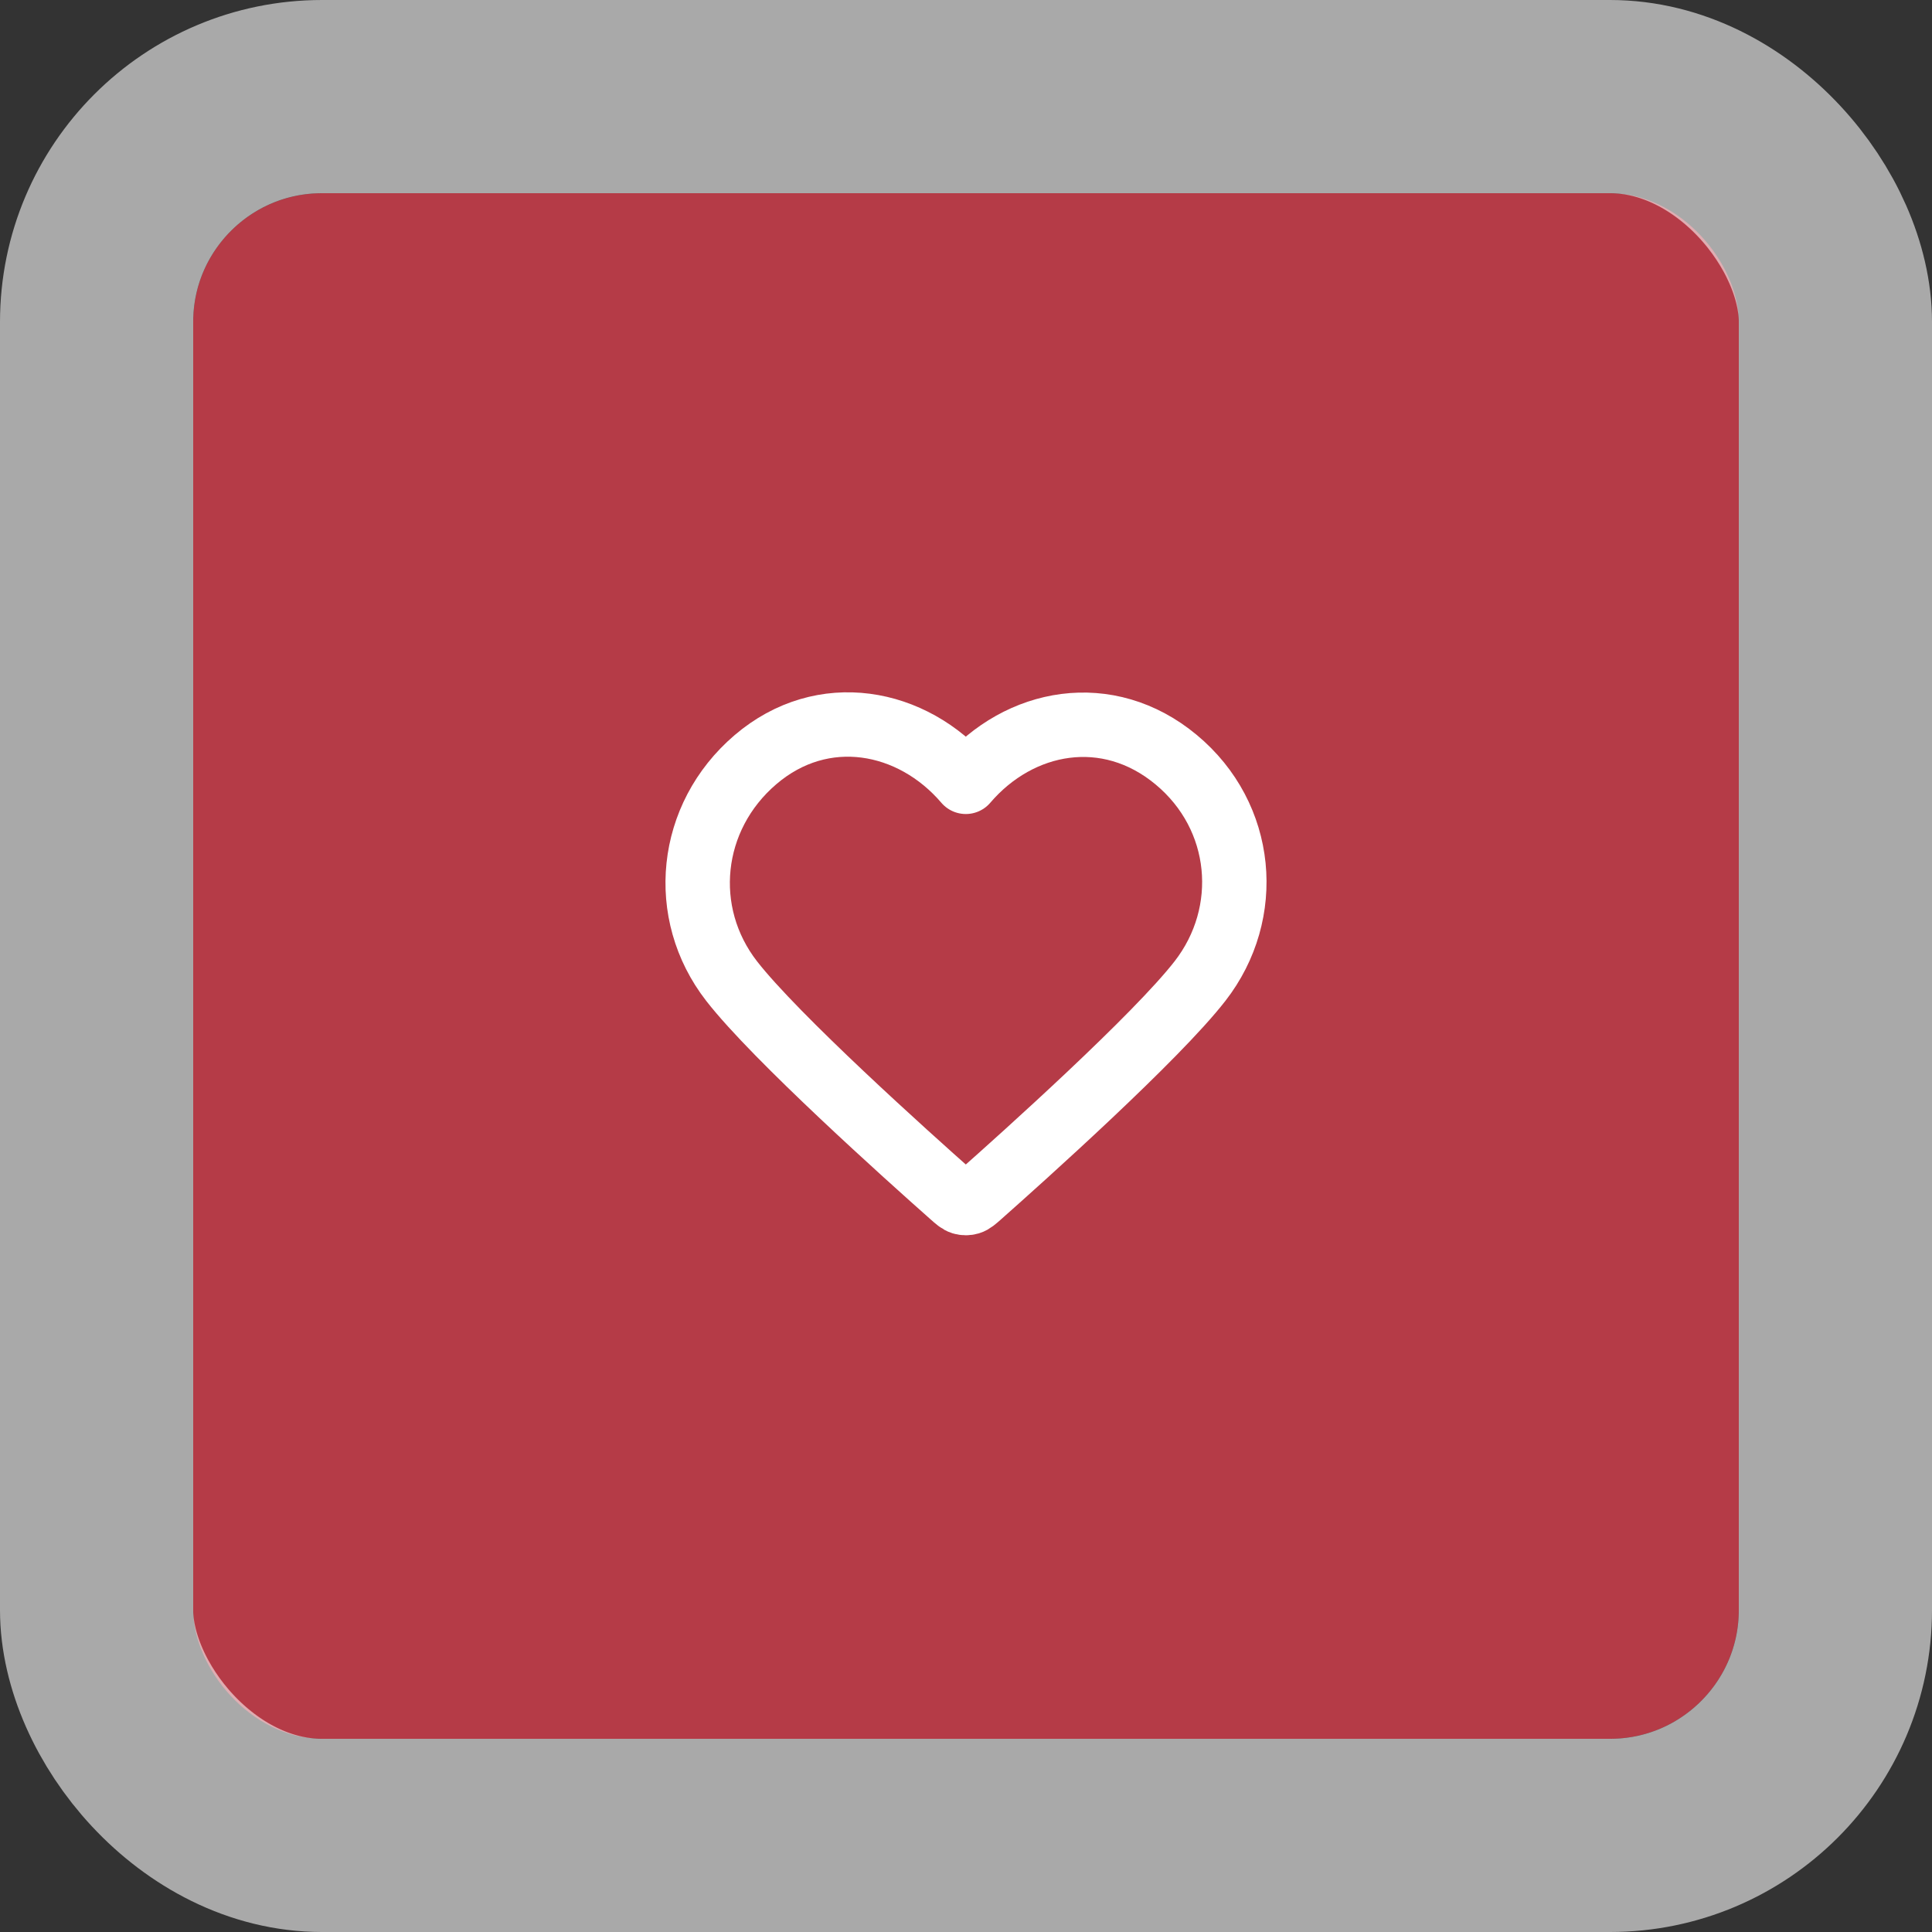
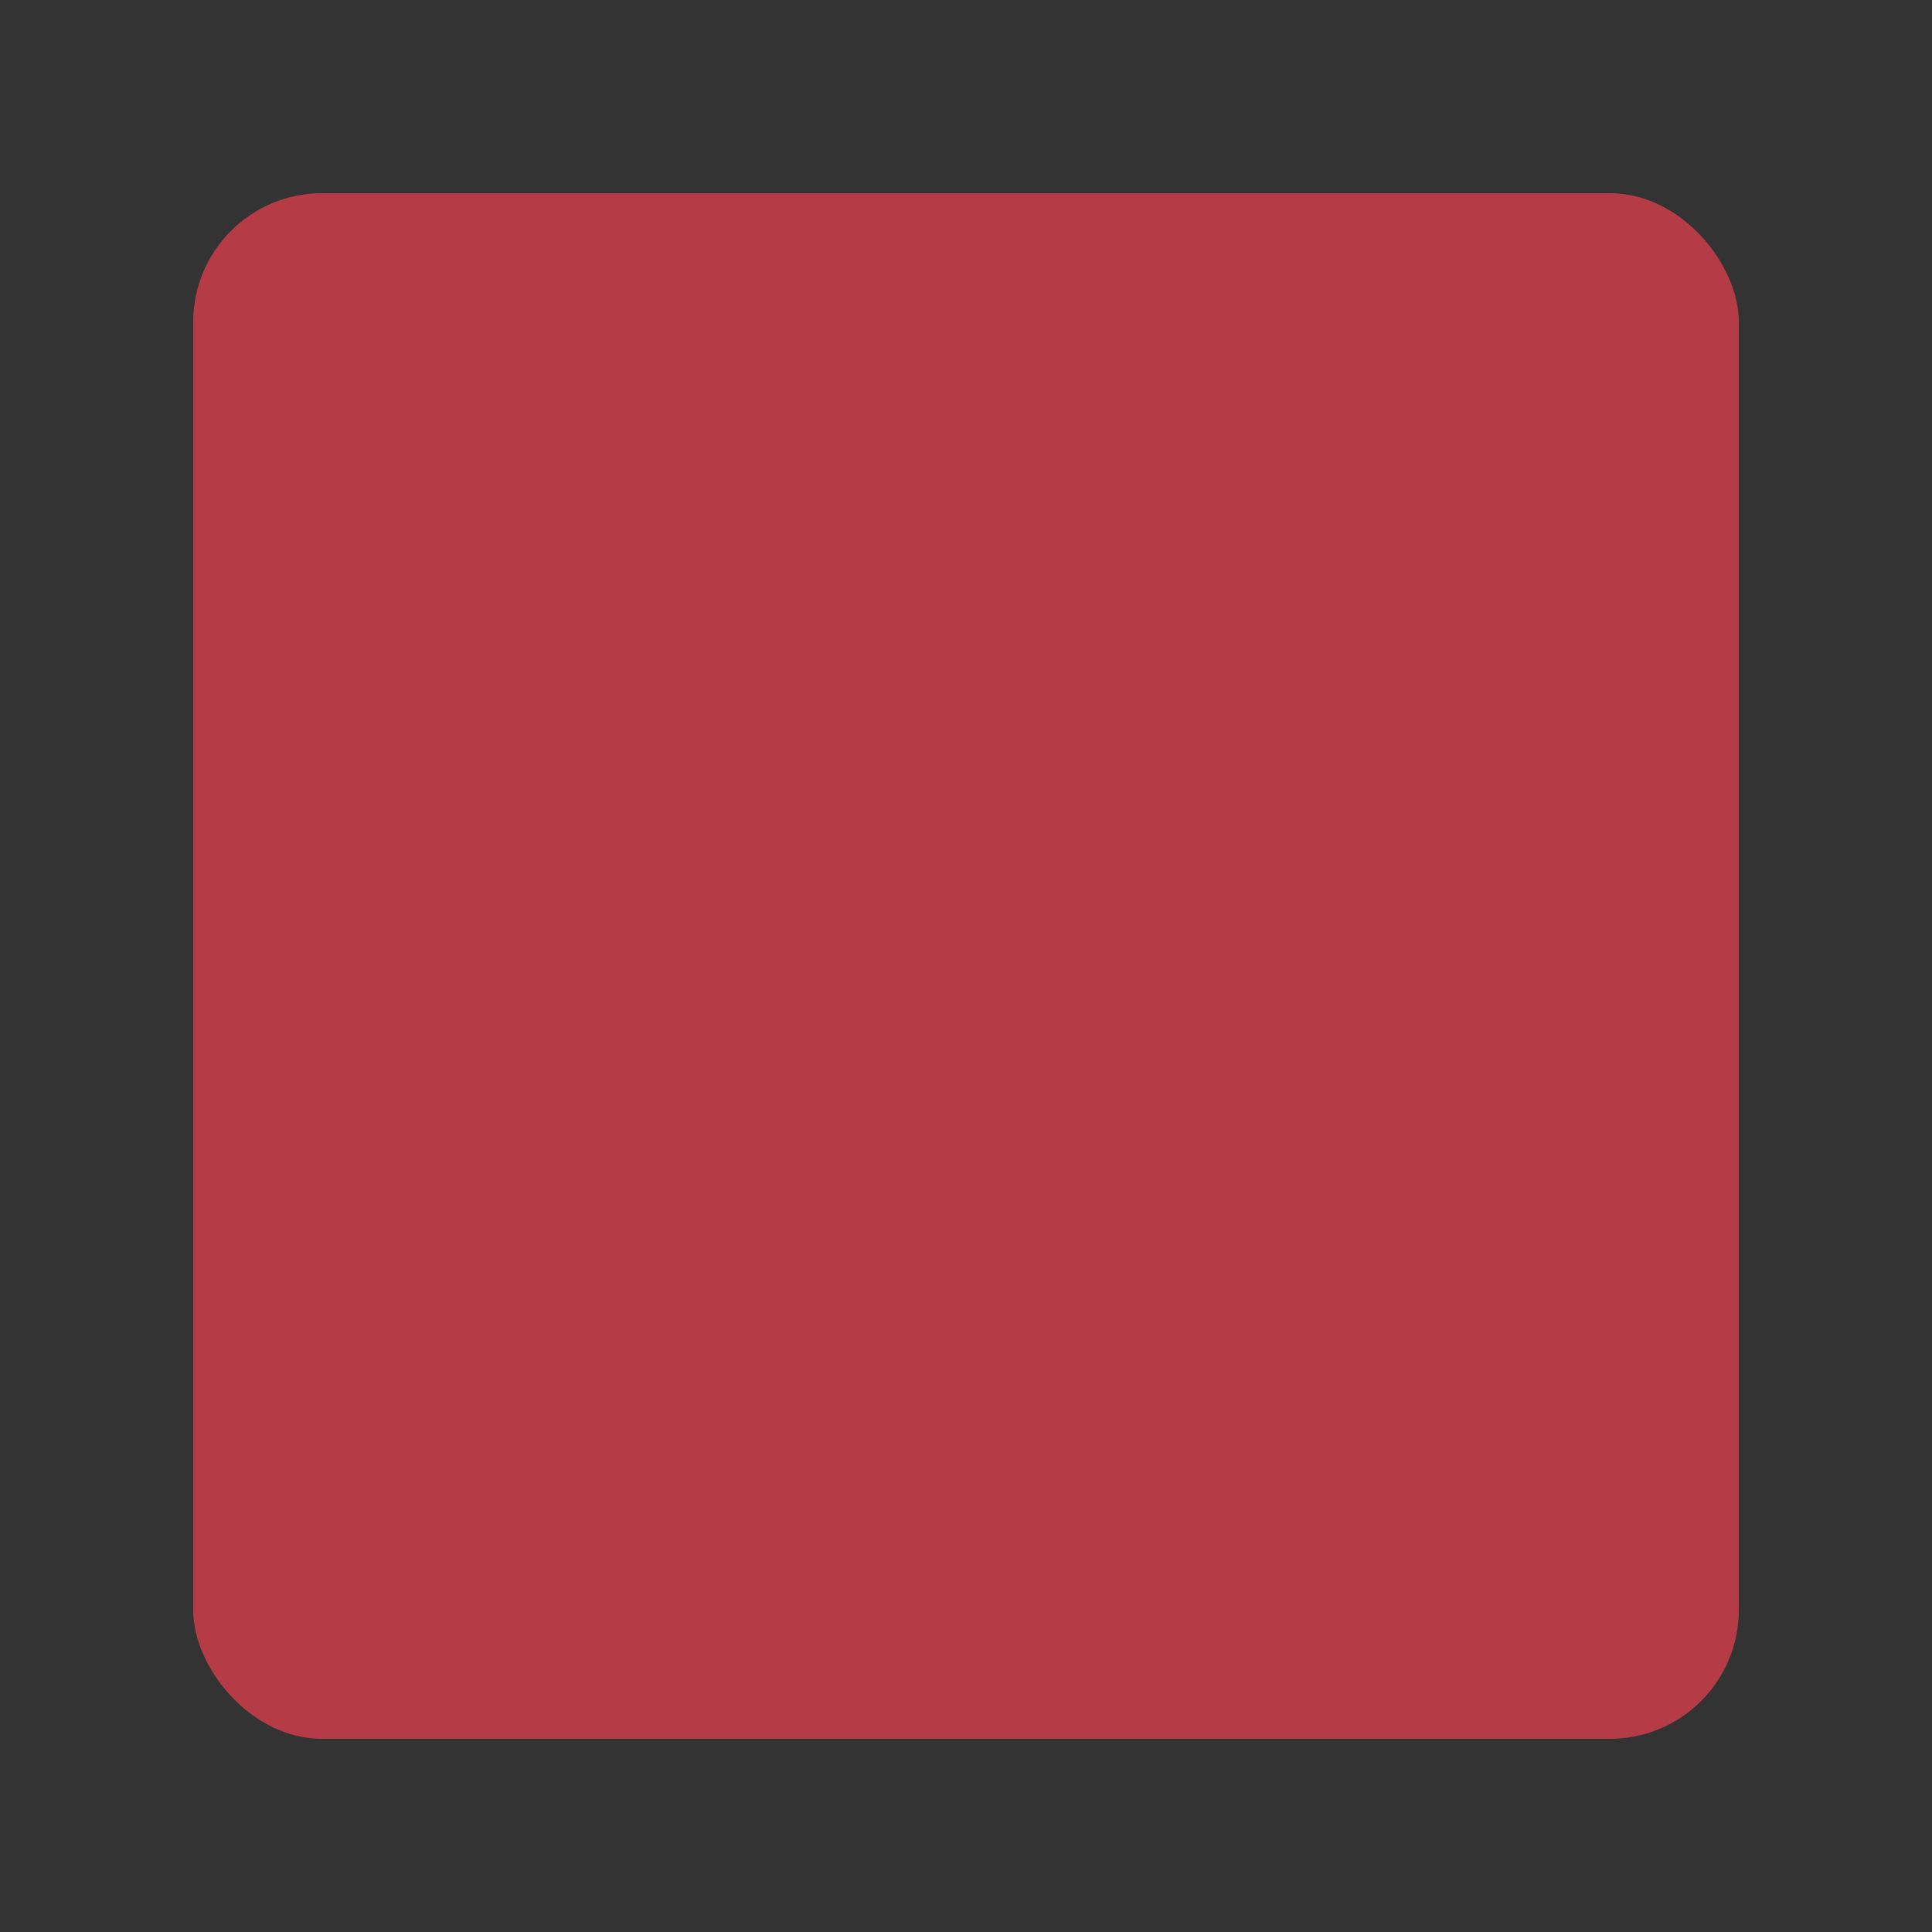
<svg xmlns="http://www.w3.org/2000/svg" width="60" height="60" viewBox="0 0 60 60" fill="none">
  <rect x="0" y="0" width="60" height="60" fill="#333333" stroke="none" />
  <rect x="6" y="6" width="48" height="48" rx="4" fill="#FF4053" fill-opacity="0.64" />
-   <rect x="3" y="3" width="54" height="54" rx="7" stroke="white" stroke-opacity="0.58" stroke-width="6" />
-   <path fill-rule="evenodd" clip-rule="evenodd" d="M29.994 24.28C28.328 22.332 25.55 21.808 23.462 23.592C21.375 25.375 21.081 28.358 22.72 30.467C24.083 32.221 28.208 35.92 29.56 37.117C29.711 37.251 29.787 37.318 29.875 37.345C29.952 37.368 30.036 37.368 30.113 37.345C30.201 37.318 30.277 37.251 30.428 37.117C31.78 35.92 35.905 32.221 37.268 30.467C38.908 28.358 38.65 25.357 36.526 23.592C34.403 21.827 31.66 22.332 29.994 24.28Z" stroke="white" stroke-width="2" stroke-linecap="round" stroke-linejoin="round" />
</svg>